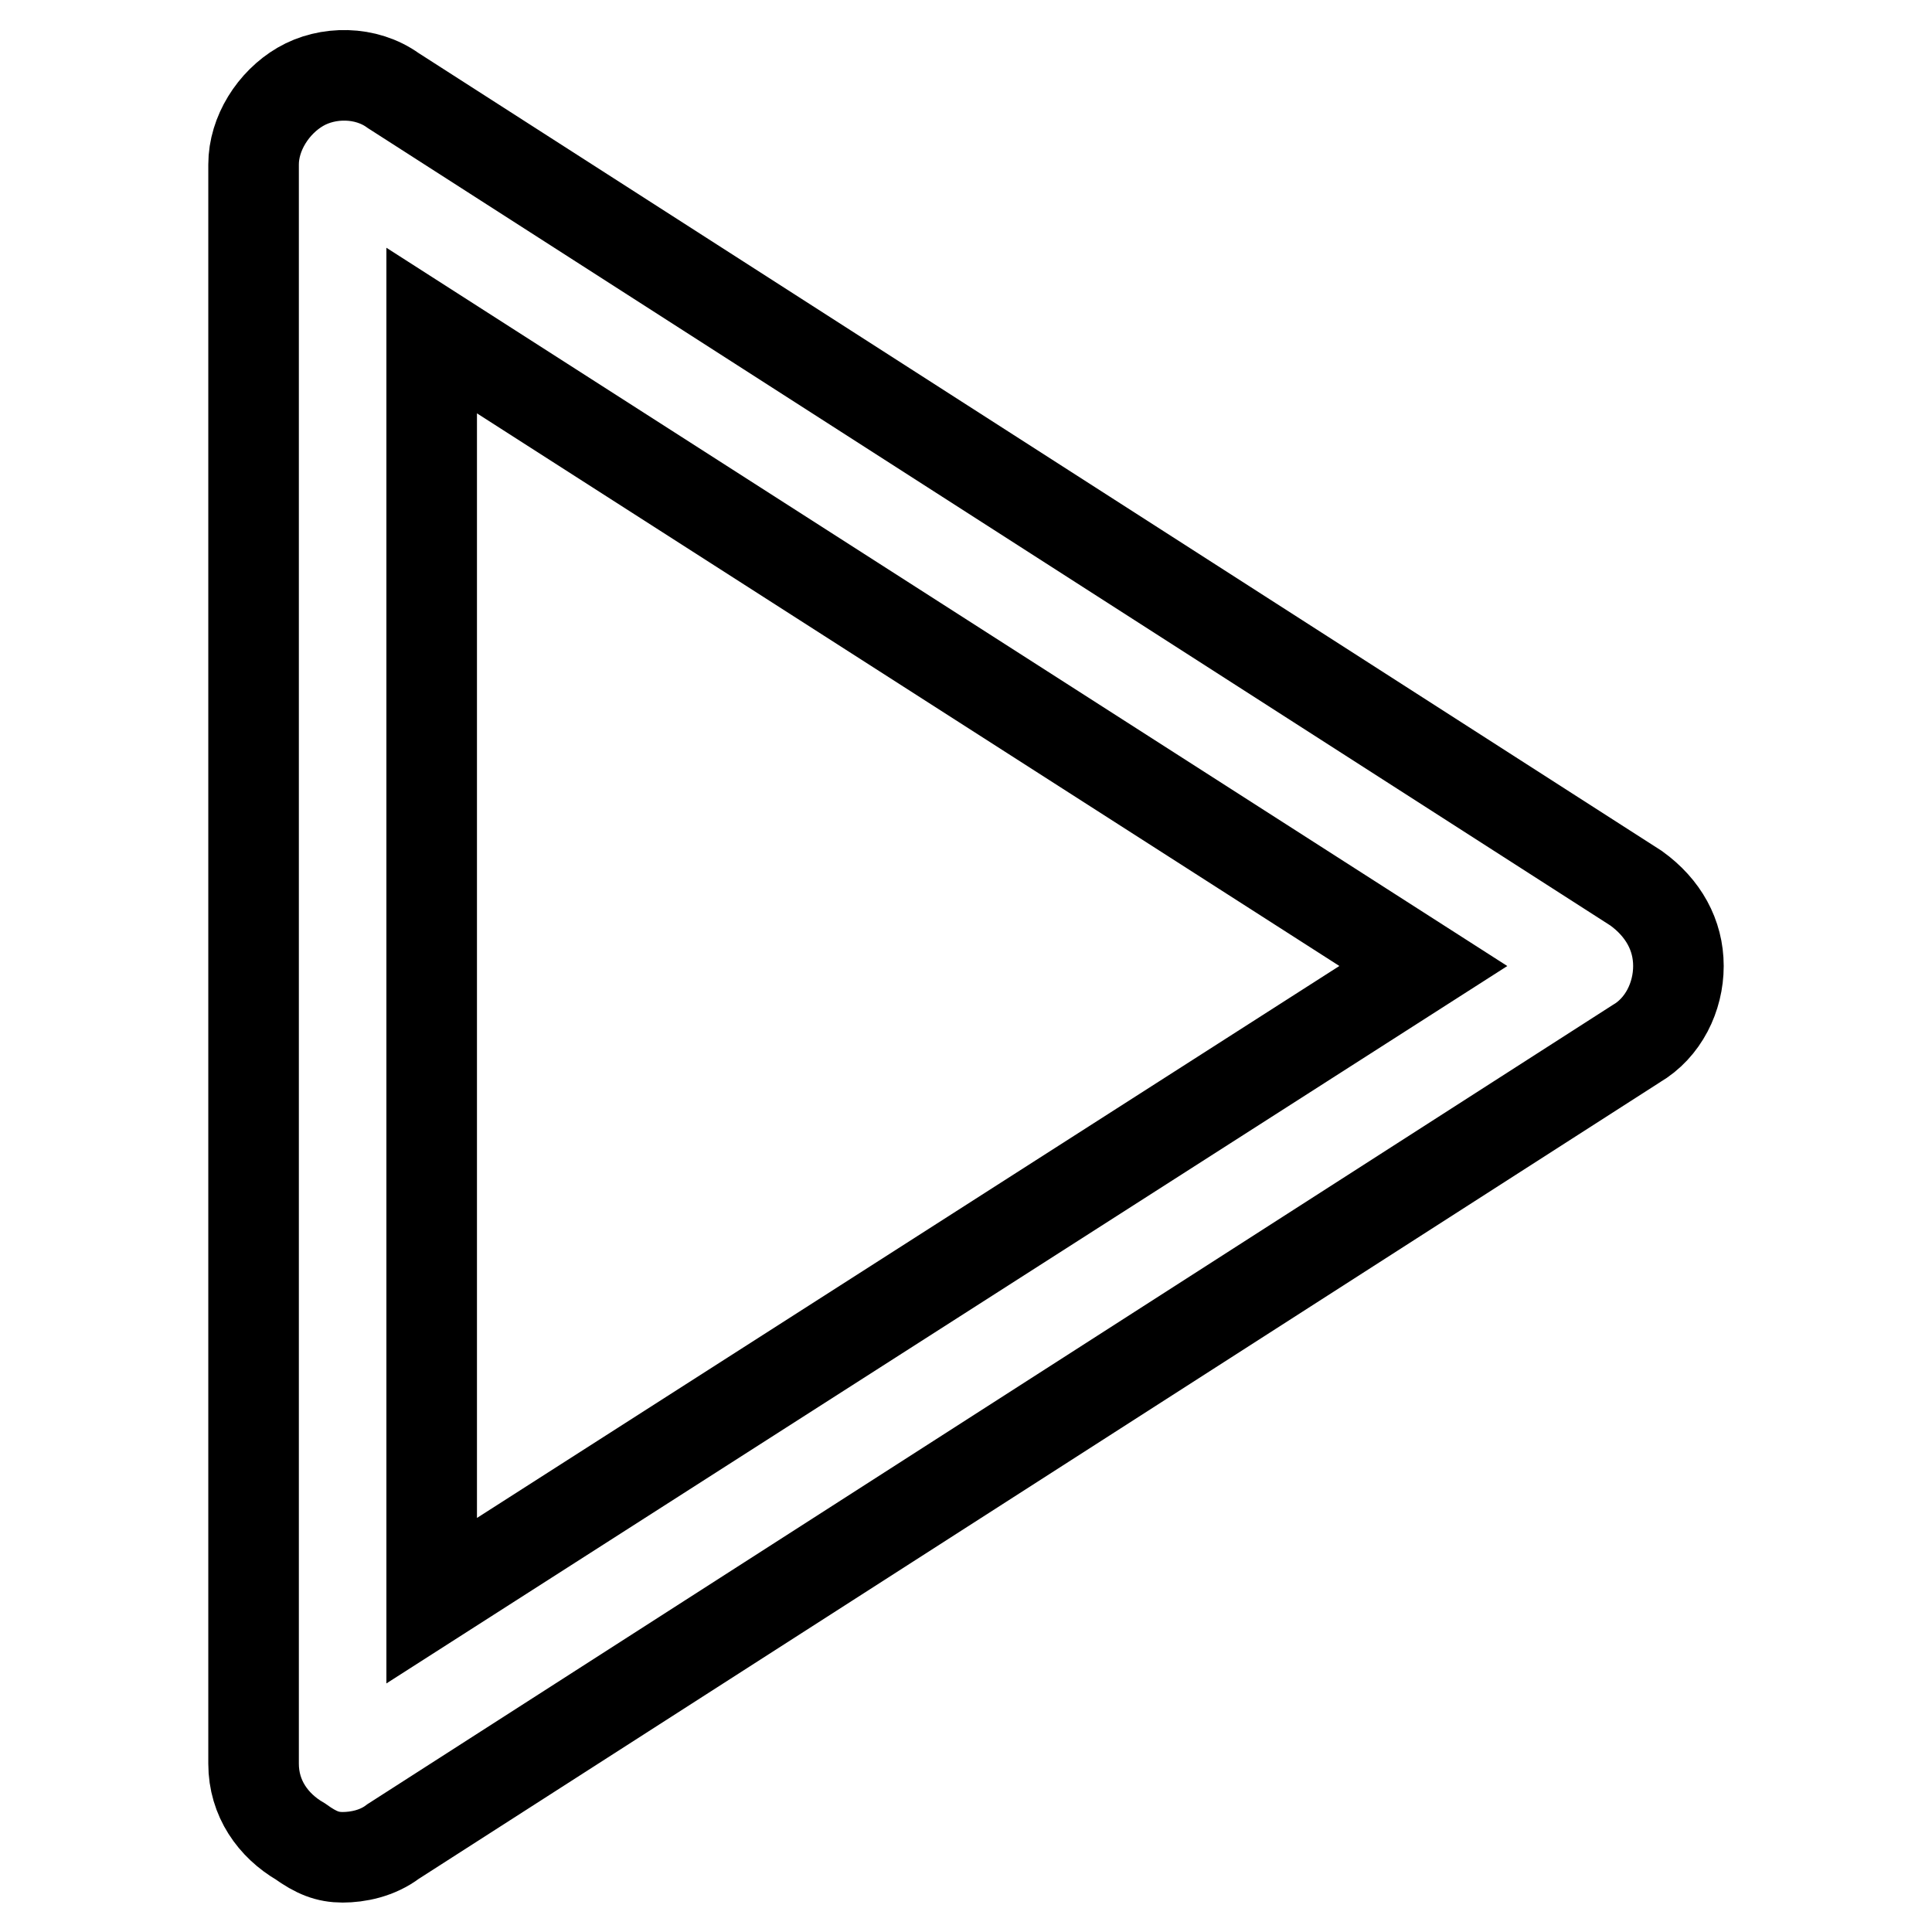
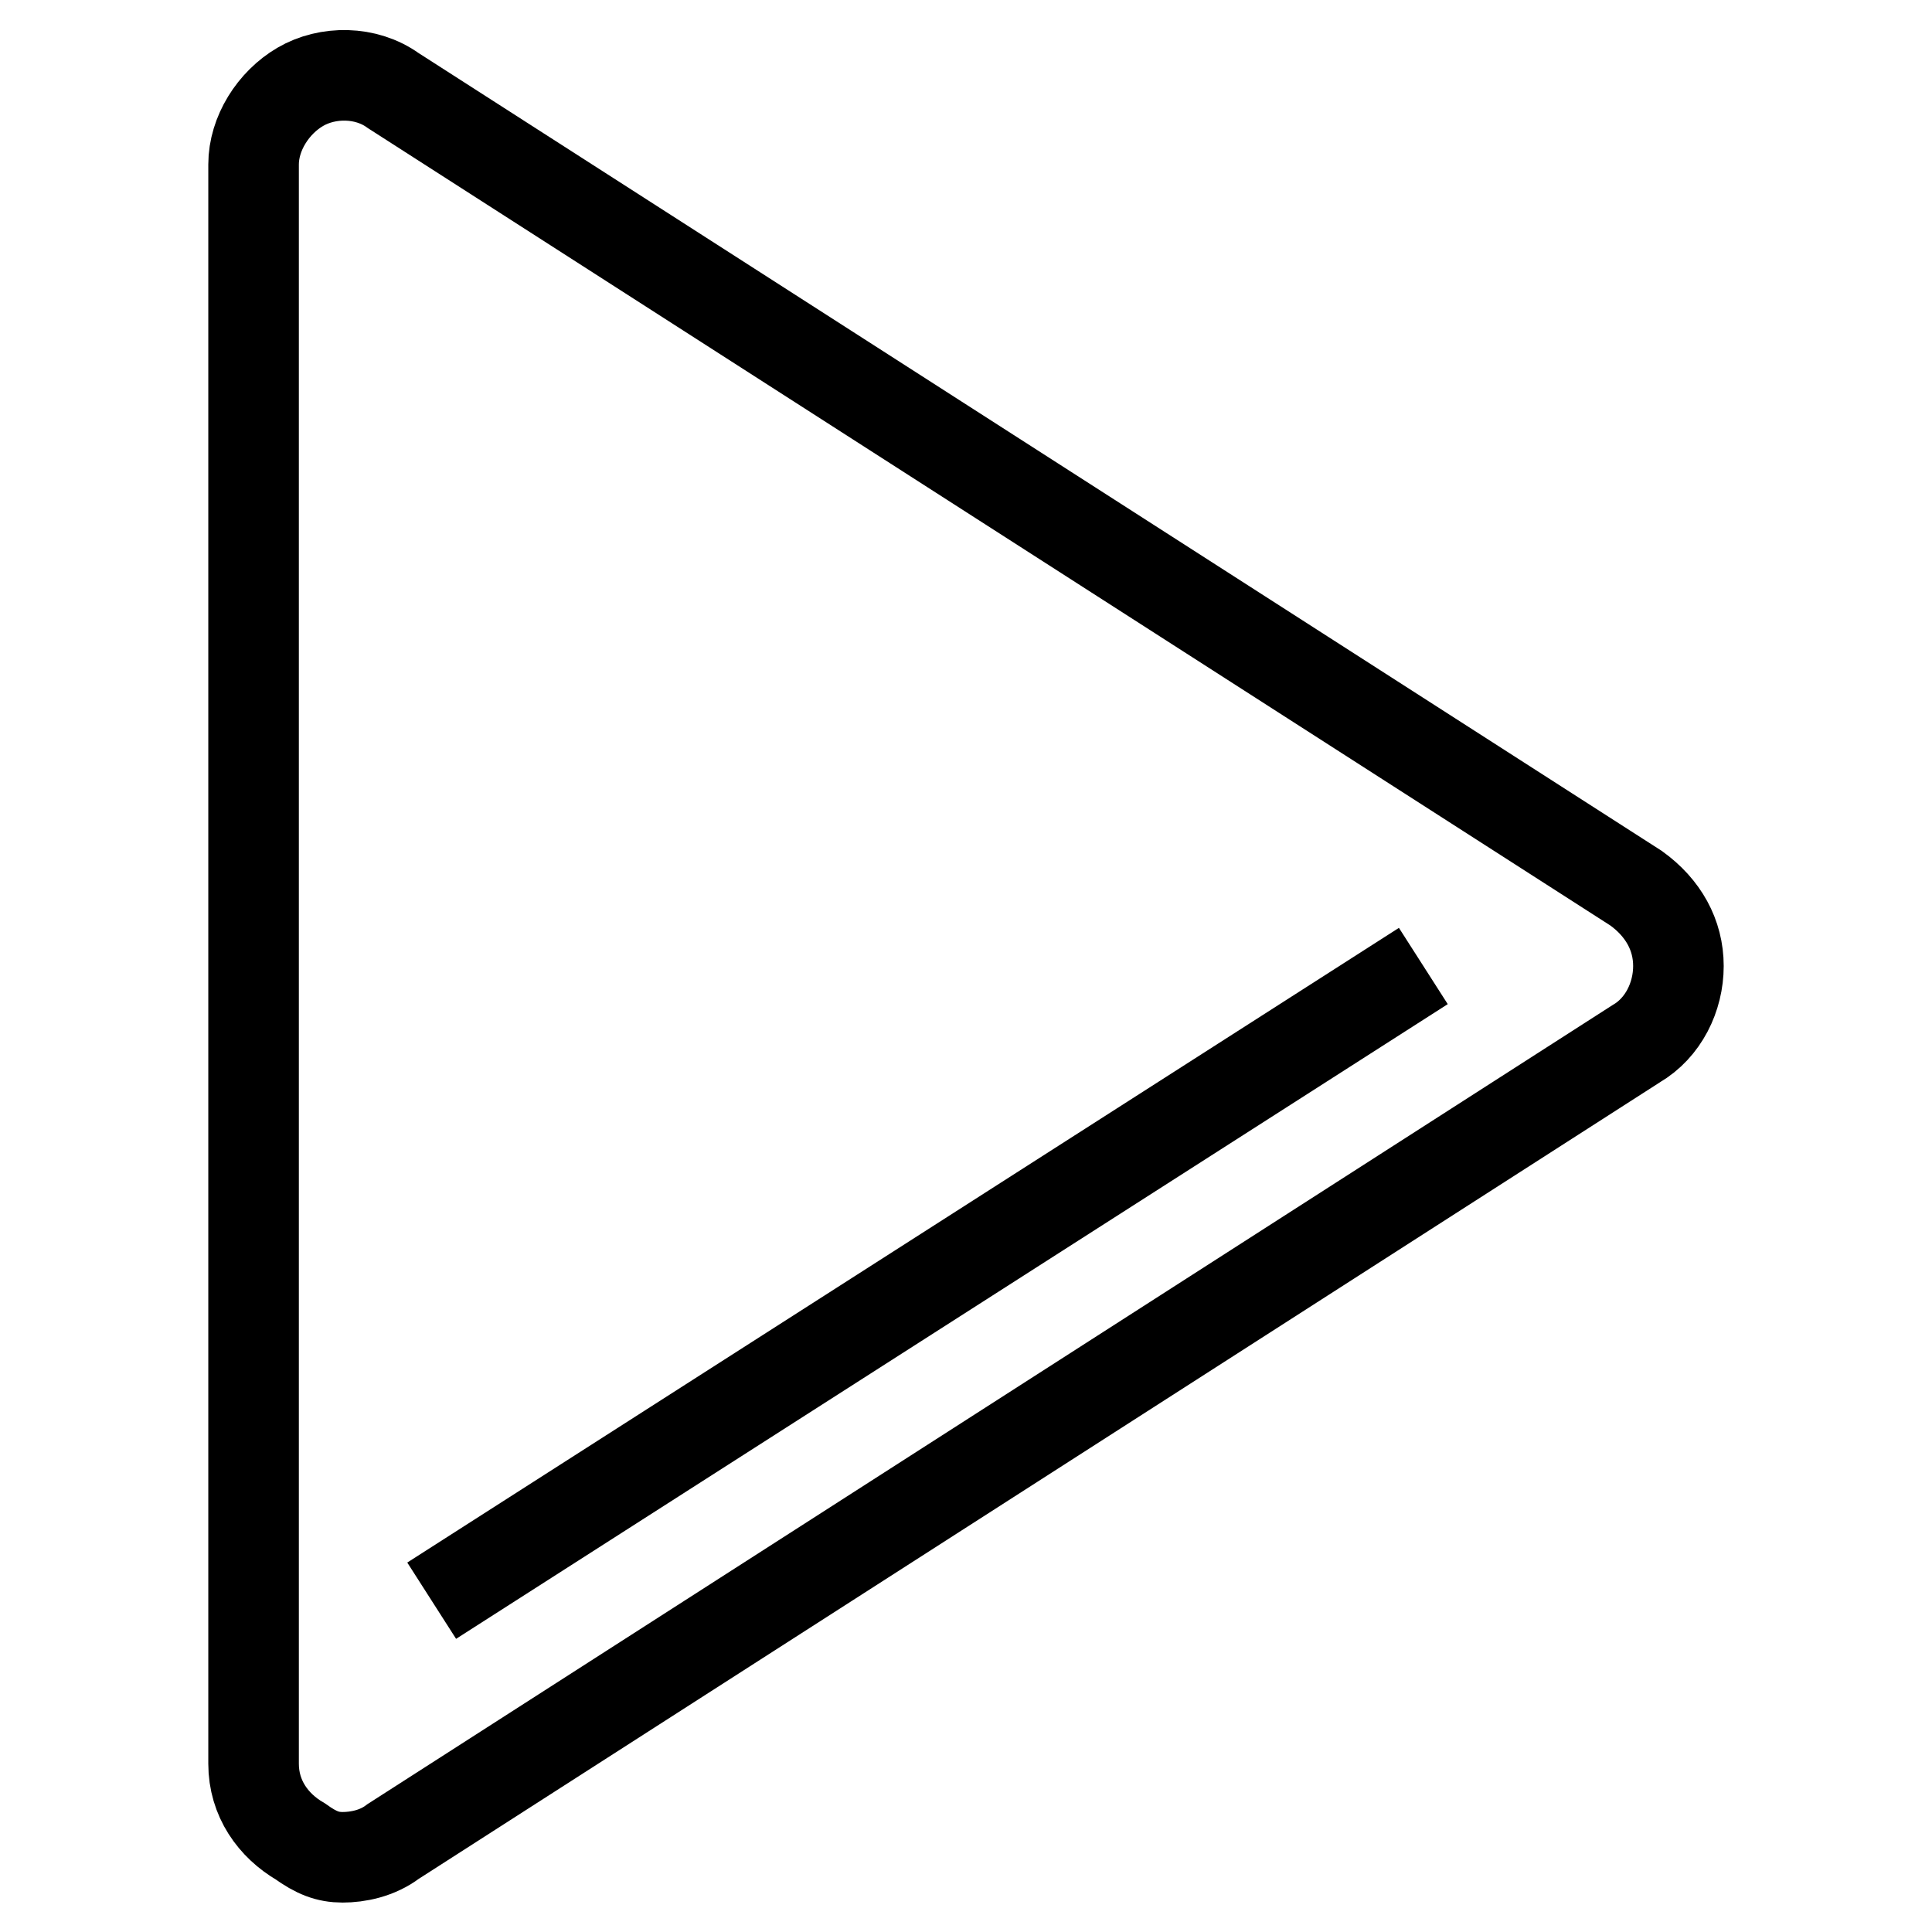
<svg xmlns="http://www.w3.org/2000/svg" version="1.1" x="0px" y="0px" viewBox="0 0 256 256" enable-background="new 0 0 256 256" xml:space="preserve">
  <g>
-     <path stroke-width="12" fill-opacity="0" stroke="#000000" d="M216.8,117.7L52.1,12c-3.6-2.6-8.7-2.6-12.3-0.5c-3.6,2.1-6.2,6.2-6.2,10.3v211.9c0,4.6,2.6,8.2,6.2,10.3 c2.1,1.5,3.6,2.1,5.6,2.1s4.6-0.5,6.7-2.1l164.7-105.7c3.6-2.1,5.6-6.2,5.6-10.3C222.4,123.9,220.4,120.3,216.8,117.7z M57.2,212.1 V43.8L188.6,128L57.2,212.1z" />
+     <path stroke-width="12" fill-opacity="0" stroke="#000000" d="M216.8,117.7L52.1,12c-3.6-2.6-8.7-2.6-12.3-0.5c-3.6,2.1-6.2,6.2-6.2,10.3v211.9c0,4.6,2.6,8.2,6.2,10.3 c2.1,1.5,3.6,2.1,5.6,2.1s4.6-0.5,6.7-2.1l164.7-105.7c3.6-2.1,5.6-6.2,5.6-10.3C222.4,123.9,220.4,120.3,216.8,117.7z M57.2,212.1 L188.6,128L57.2,212.1z" />
  </g>
</svg>